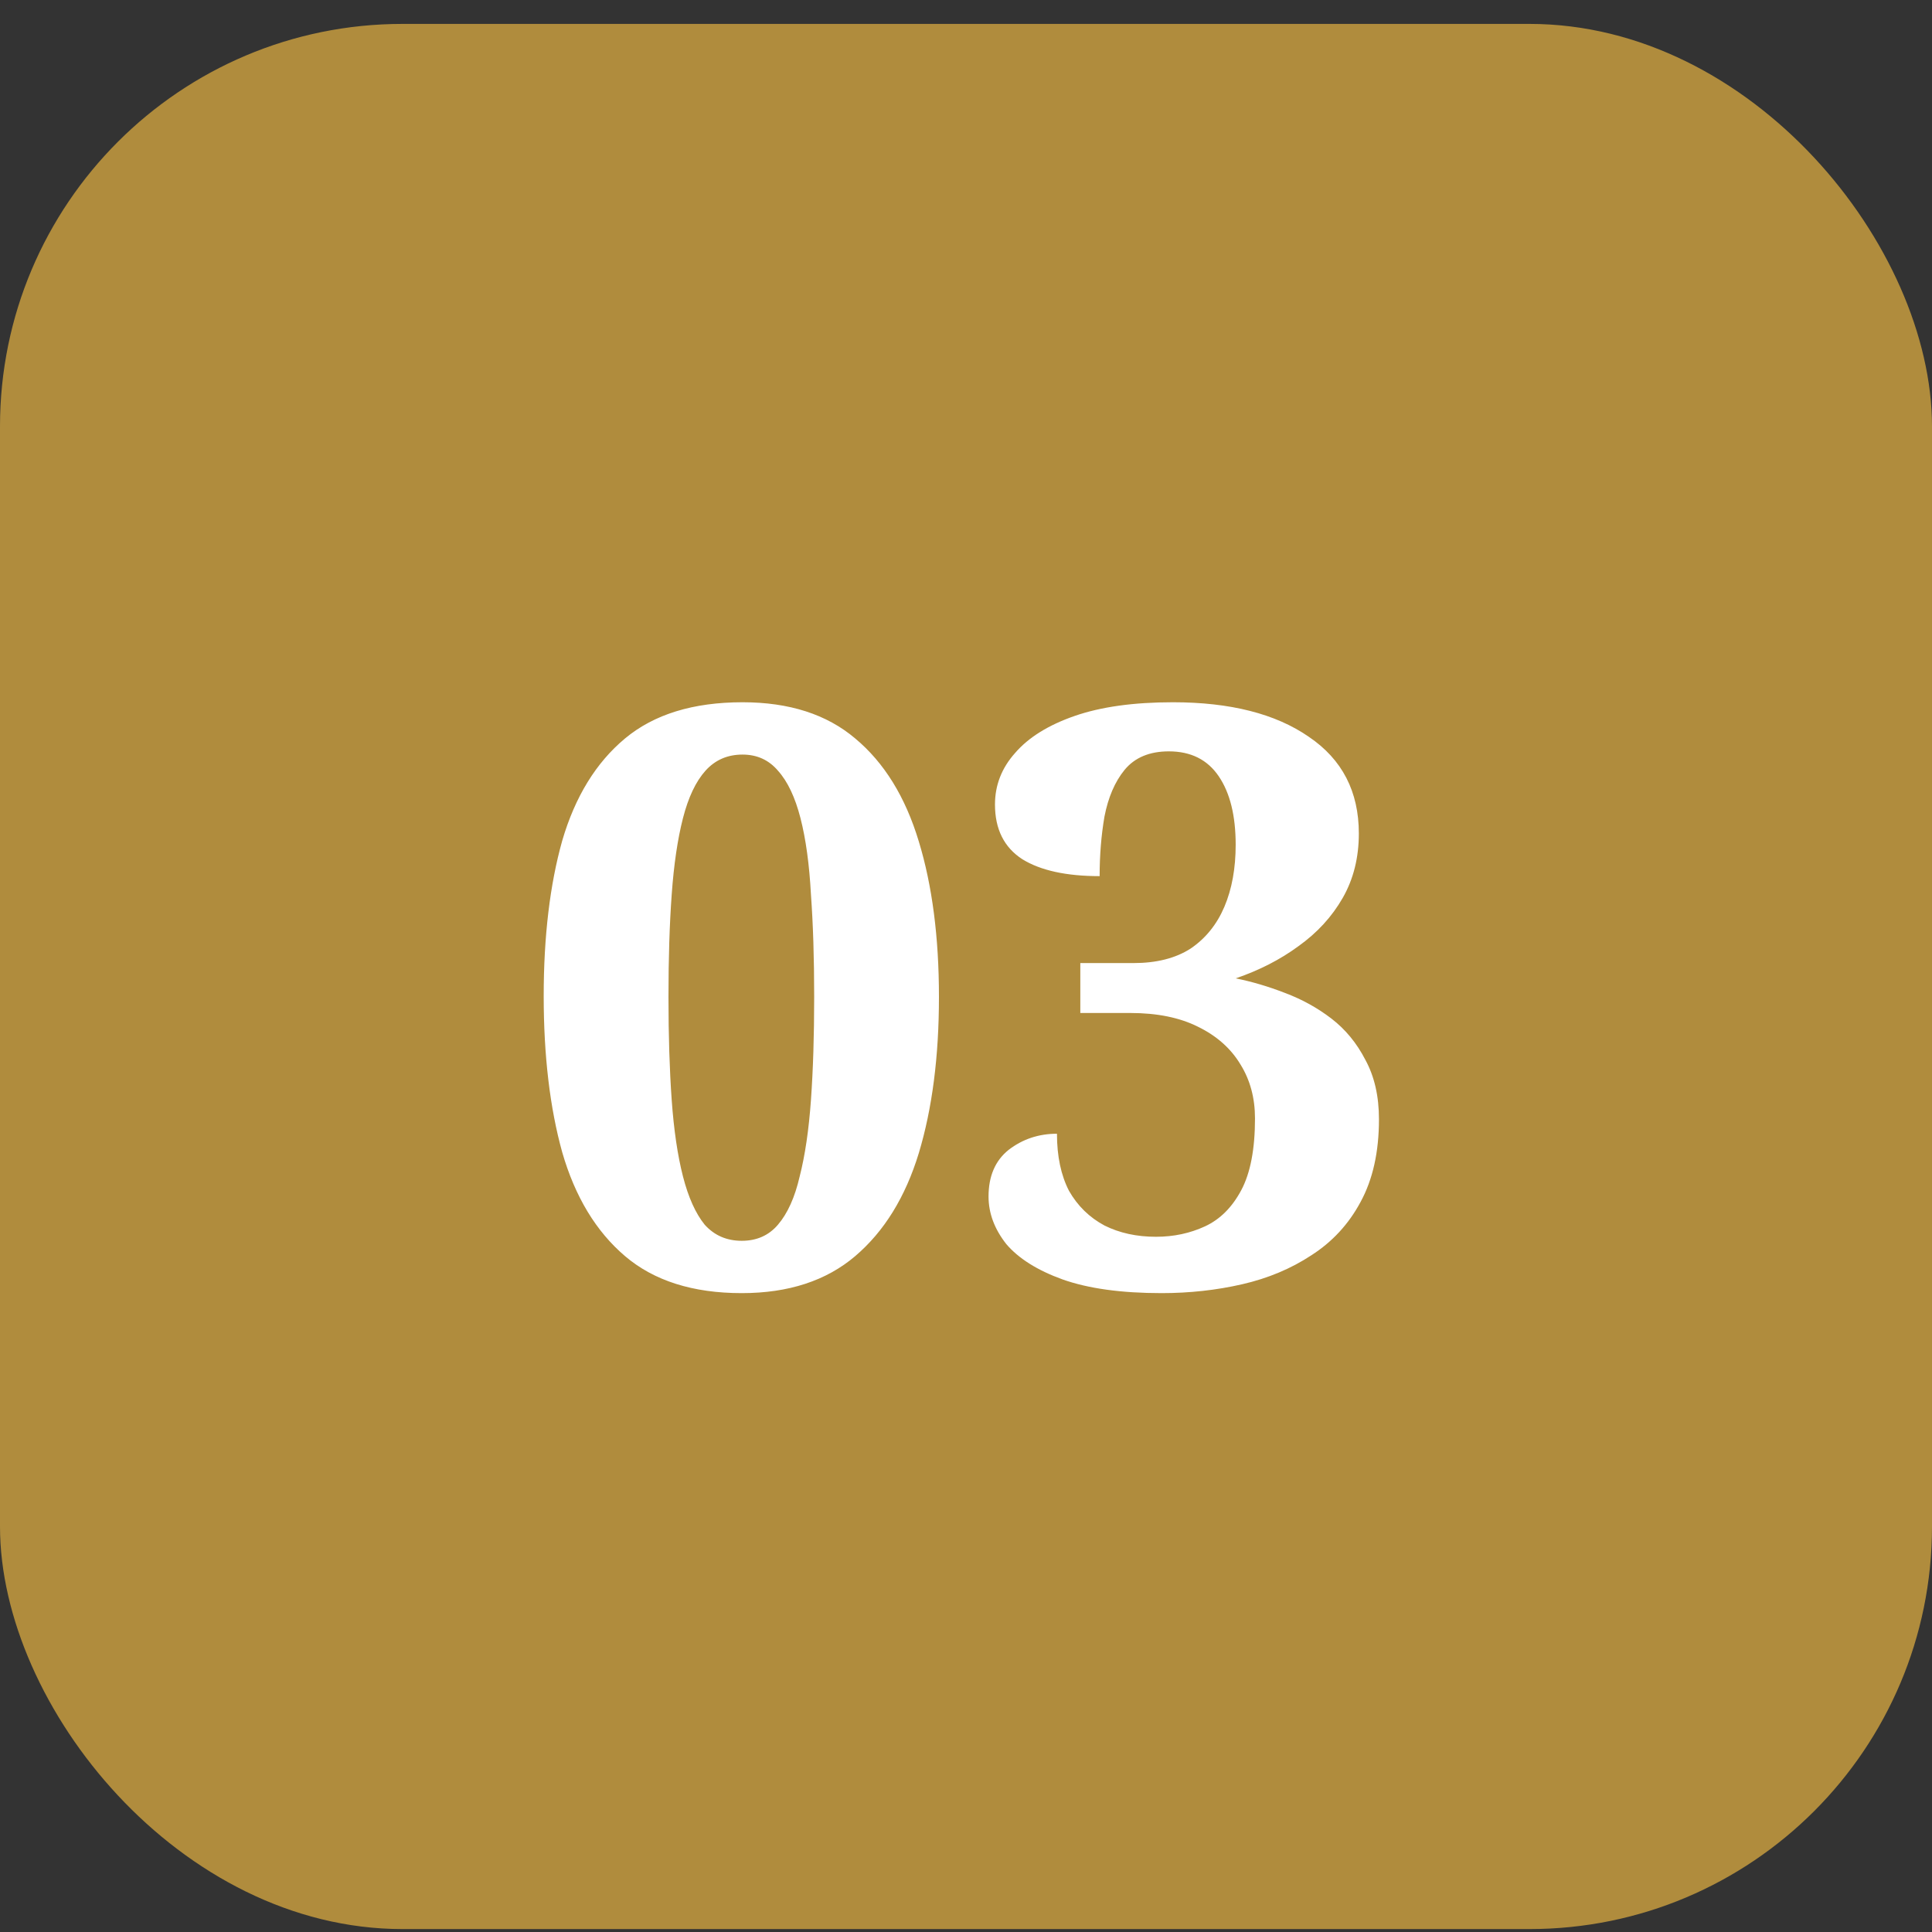
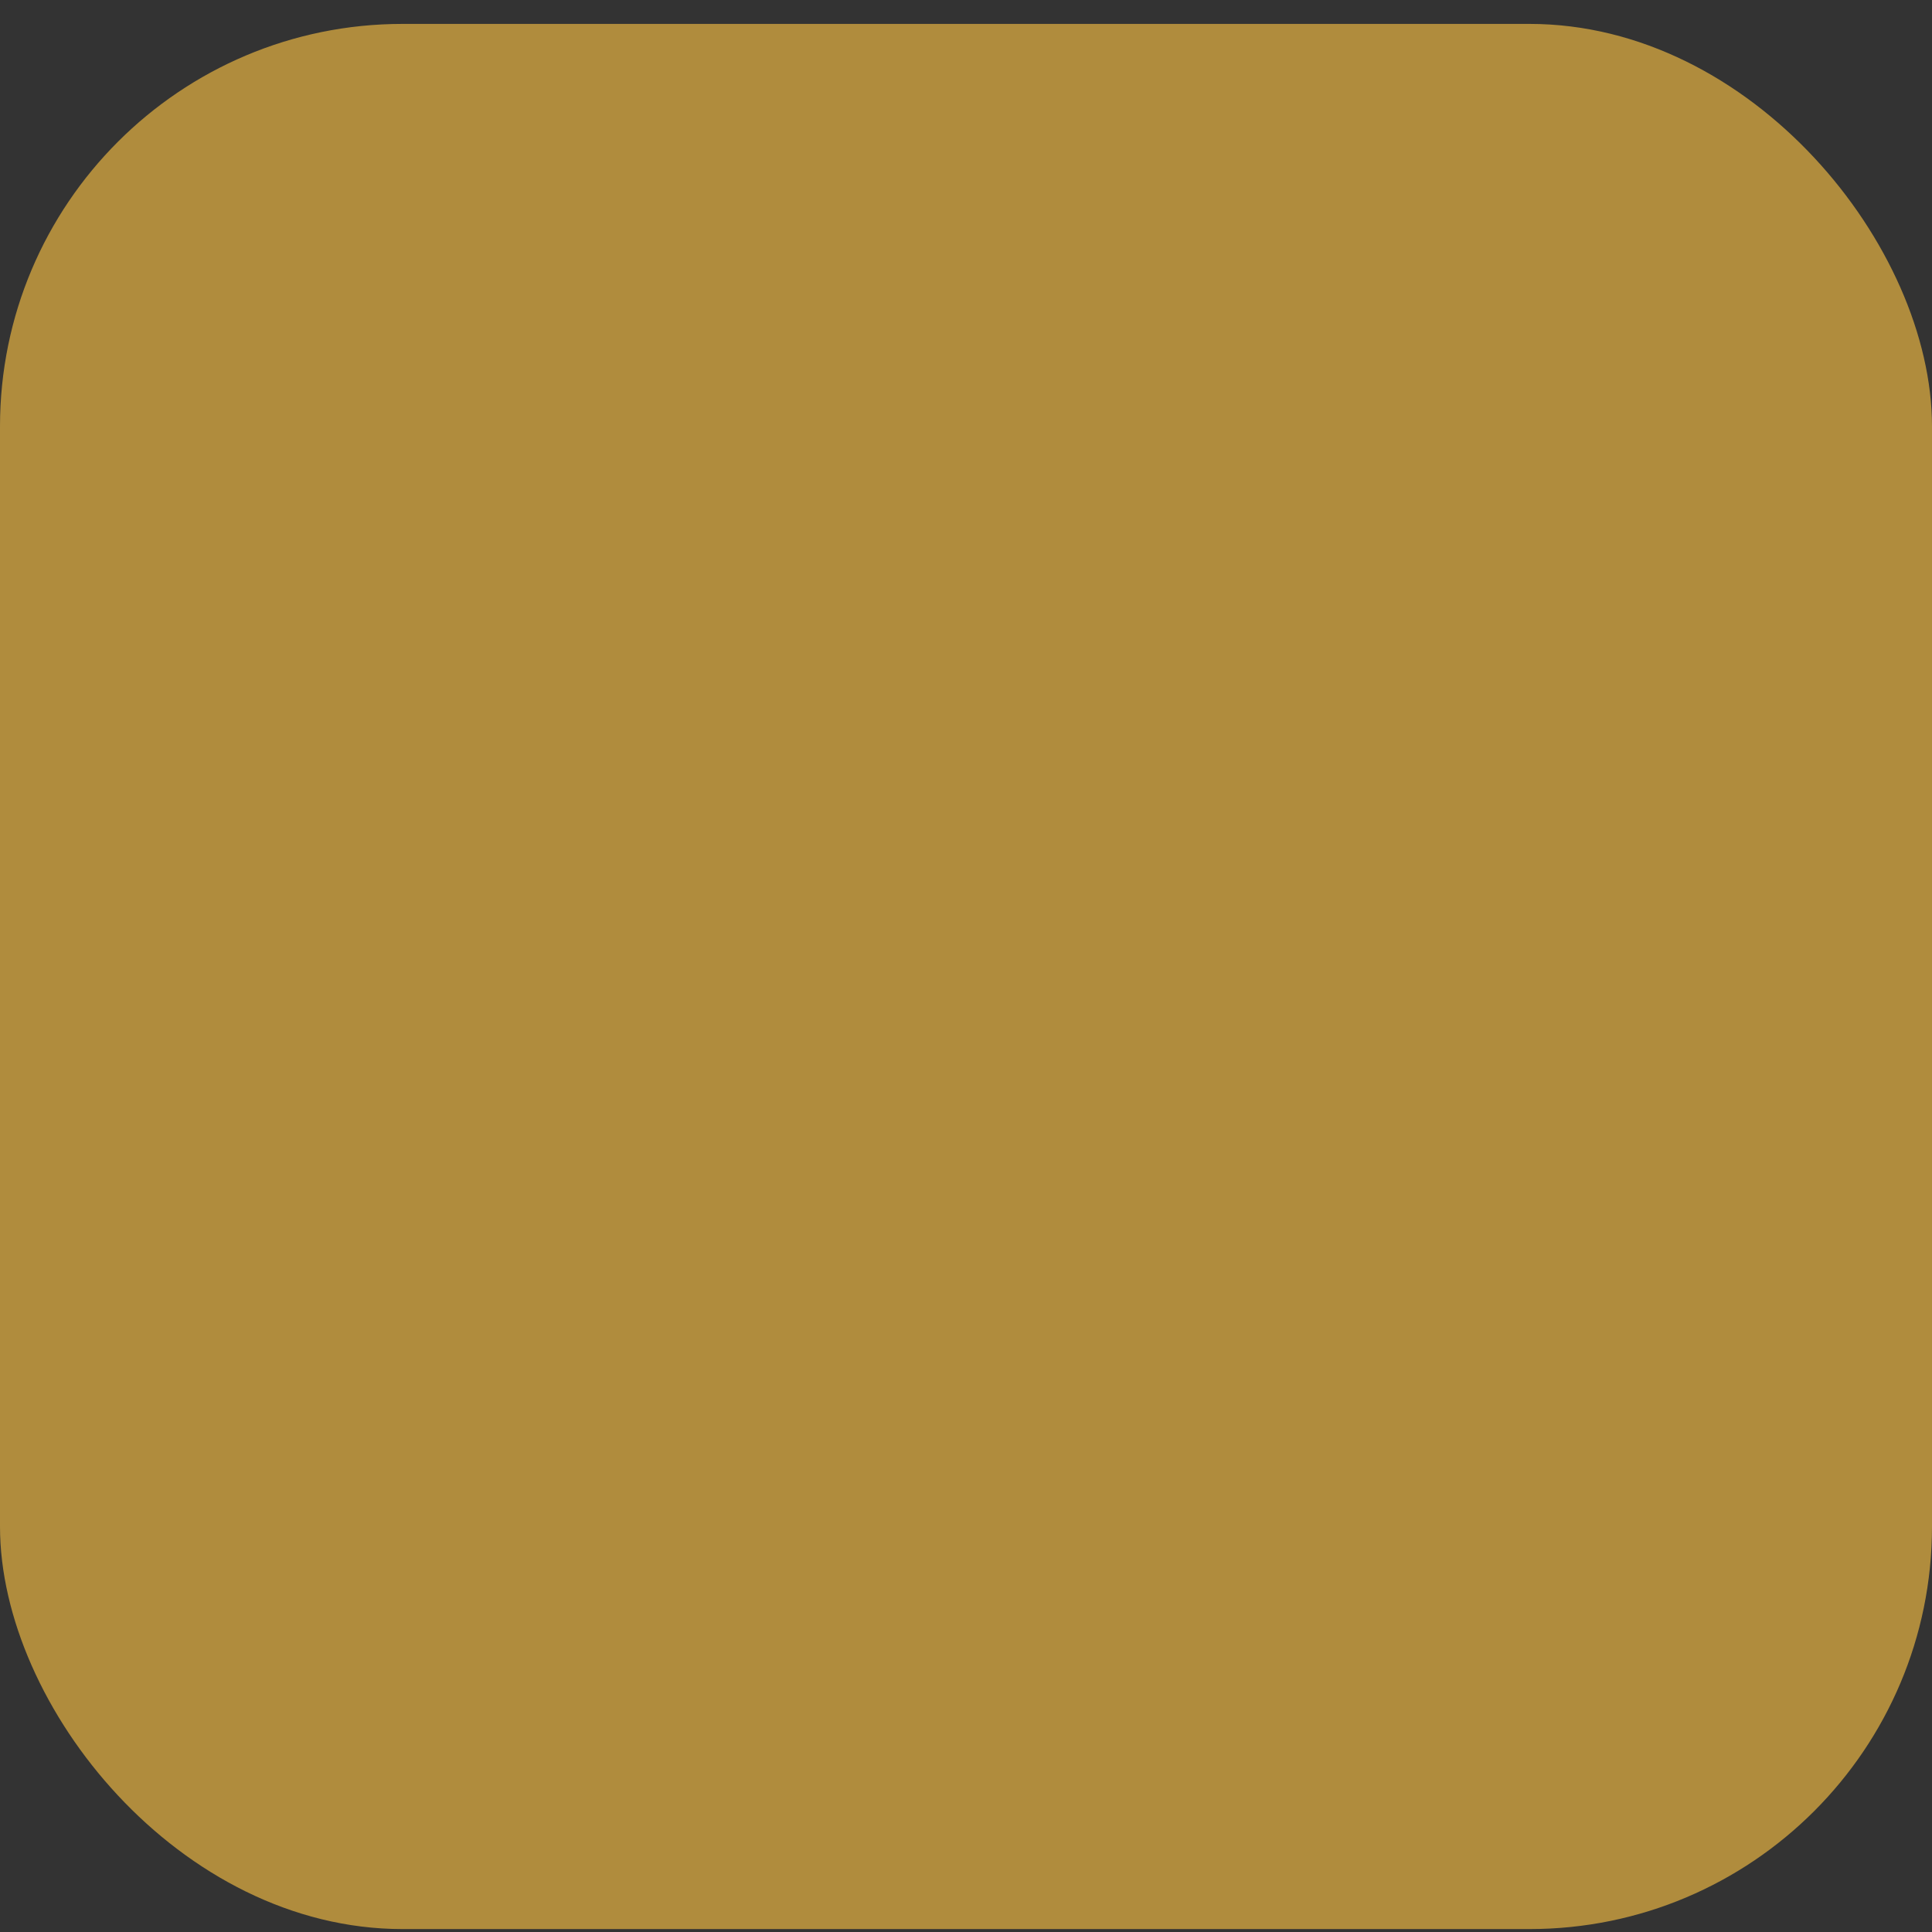
<svg xmlns="http://www.w3.org/2000/svg" width="72" height="72" viewBox="0 0 72 72" fill="none">
  <rect x="0" y="0" width="72" height="72" fill="#333333" stroke="none" />
  <rect y="0.891" width="72" height="71" rx="15" fill="#B08C3D" />
-   <path d="M27.642 48.191C25.822 48.191 24.372 47.731 23.292 46.811C22.212 45.891 21.432 44.601 20.952 42.941C20.492 41.281 20.262 39.341 20.262 37.121C20.262 34.901 20.492 32.971 20.952 31.331C21.432 29.691 22.212 28.421 23.292 27.521C24.372 26.621 25.832 26.171 27.672 26.171C29.412 26.171 30.812 26.621 31.872 27.521C32.952 28.421 33.742 29.701 34.242 31.361C34.742 33.001 34.992 34.931 34.992 37.151C34.992 39.371 34.742 41.311 34.242 42.971C33.742 44.611 32.952 45.891 31.872 46.811C30.792 47.731 29.382 48.191 27.642 48.191ZM27.642 46.241C28.202 46.241 28.652 46.041 28.992 45.641C29.352 45.221 29.622 44.621 29.802 43.841C30.002 43.061 30.142 42.111 30.222 40.991C30.302 39.871 30.342 38.591 30.342 37.151C30.342 35.711 30.302 34.441 30.222 33.341C30.162 32.221 30.032 31.271 29.832 30.491C29.632 29.711 29.352 29.121 28.992 28.721C28.652 28.321 28.212 28.121 27.672 28.121C27.112 28.121 26.652 28.321 26.292 28.721C25.932 29.121 25.652 29.711 25.452 30.491C25.252 31.271 25.112 32.221 25.032 33.341C24.952 34.441 24.912 35.711 24.912 37.151C24.912 38.591 24.952 39.871 25.032 40.991C25.112 42.111 25.252 43.061 25.452 43.841C25.652 44.621 25.922 45.221 26.262 45.641C26.622 46.041 27.082 46.241 27.642 46.241ZM43.29 48.191C41.79 48.191 40.56 48.021 39.6 47.681C38.66 47.341 37.96 46.901 37.5 46.361C37.06 45.801 36.84 45.211 36.84 44.591C36.84 43.831 37.09 43.251 37.59 42.851C38.11 42.451 38.71 42.251 39.39 42.251C39.39 43.091 39.54 43.801 39.84 44.381C40.16 44.941 40.6 45.371 41.16 45.671C41.72 45.951 42.36 46.091 43.08 46.091C43.74 46.091 44.35 45.961 44.91 45.701C45.47 45.441 45.92 44.991 46.26 44.351C46.6 43.711 46.77 42.821 46.77 41.681C46.77 40.921 46.59 40.251 46.23 39.671C45.87 39.071 45.34 38.601 44.64 38.261C43.96 37.921 43.12 37.751 42.12 37.751H40.26V35.891H42.24C43.1 35.891 43.81 35.711 44.37 35.351C44.93 34.971 45.35 34.451 45.63 33.791C45.91 33.131 46.05 32.361 46.05 31.481C46.05 30.401 45.84 29.551 45.42 28.931C45 28.311 44.38 28.001 43.56 28.001C42.84 28.001 42.29 28.231 41.91 28.691C41.55 29.131 41.3 29.711 41.16 30.431C41.04 31.131 40.98 31.871 40.98 32.651C39.74 32.651 38.78 32.441 38.1 32.021C37.42 31.581 37.08 30.901 37.08 29.981C37.08 29.261 37.33 28.621 37.83 28.061C38.33 27.481 39.07 27.021 40.05 26.681C41.03 26.341 42.25 26.171 43.71 26.171C45.85 26.171 47.54 26.601 48.78 27.461C50.02 28.301 50.64 29.501 50.64 31.061C50.64 31.961 50.44 32.761 50.04 33.461C49.64 34.161 49.09 34.761 48.39 35.261C47.71 35.761 46.93 36.161 46.05 36.461C46.65 36.581 47.26 36.761 47.88 37.001C48.52 37.241 49.1 37.561 49.62 37.961C50.14 38.361 50.56 38.871 50.88 39.491C51.22 40.111 51.39 40.851 51.39 41.711C51.39 42.931 51.16 43.961 50.7 44.801C50.26 45.621 49.65 46.281 48.87 46.781C48.11 47.281 47.25 47.641 46.29 47.861C45.33 48.081 44.33 48.191 43.29 48.191Z" fill="white" />
</svg>